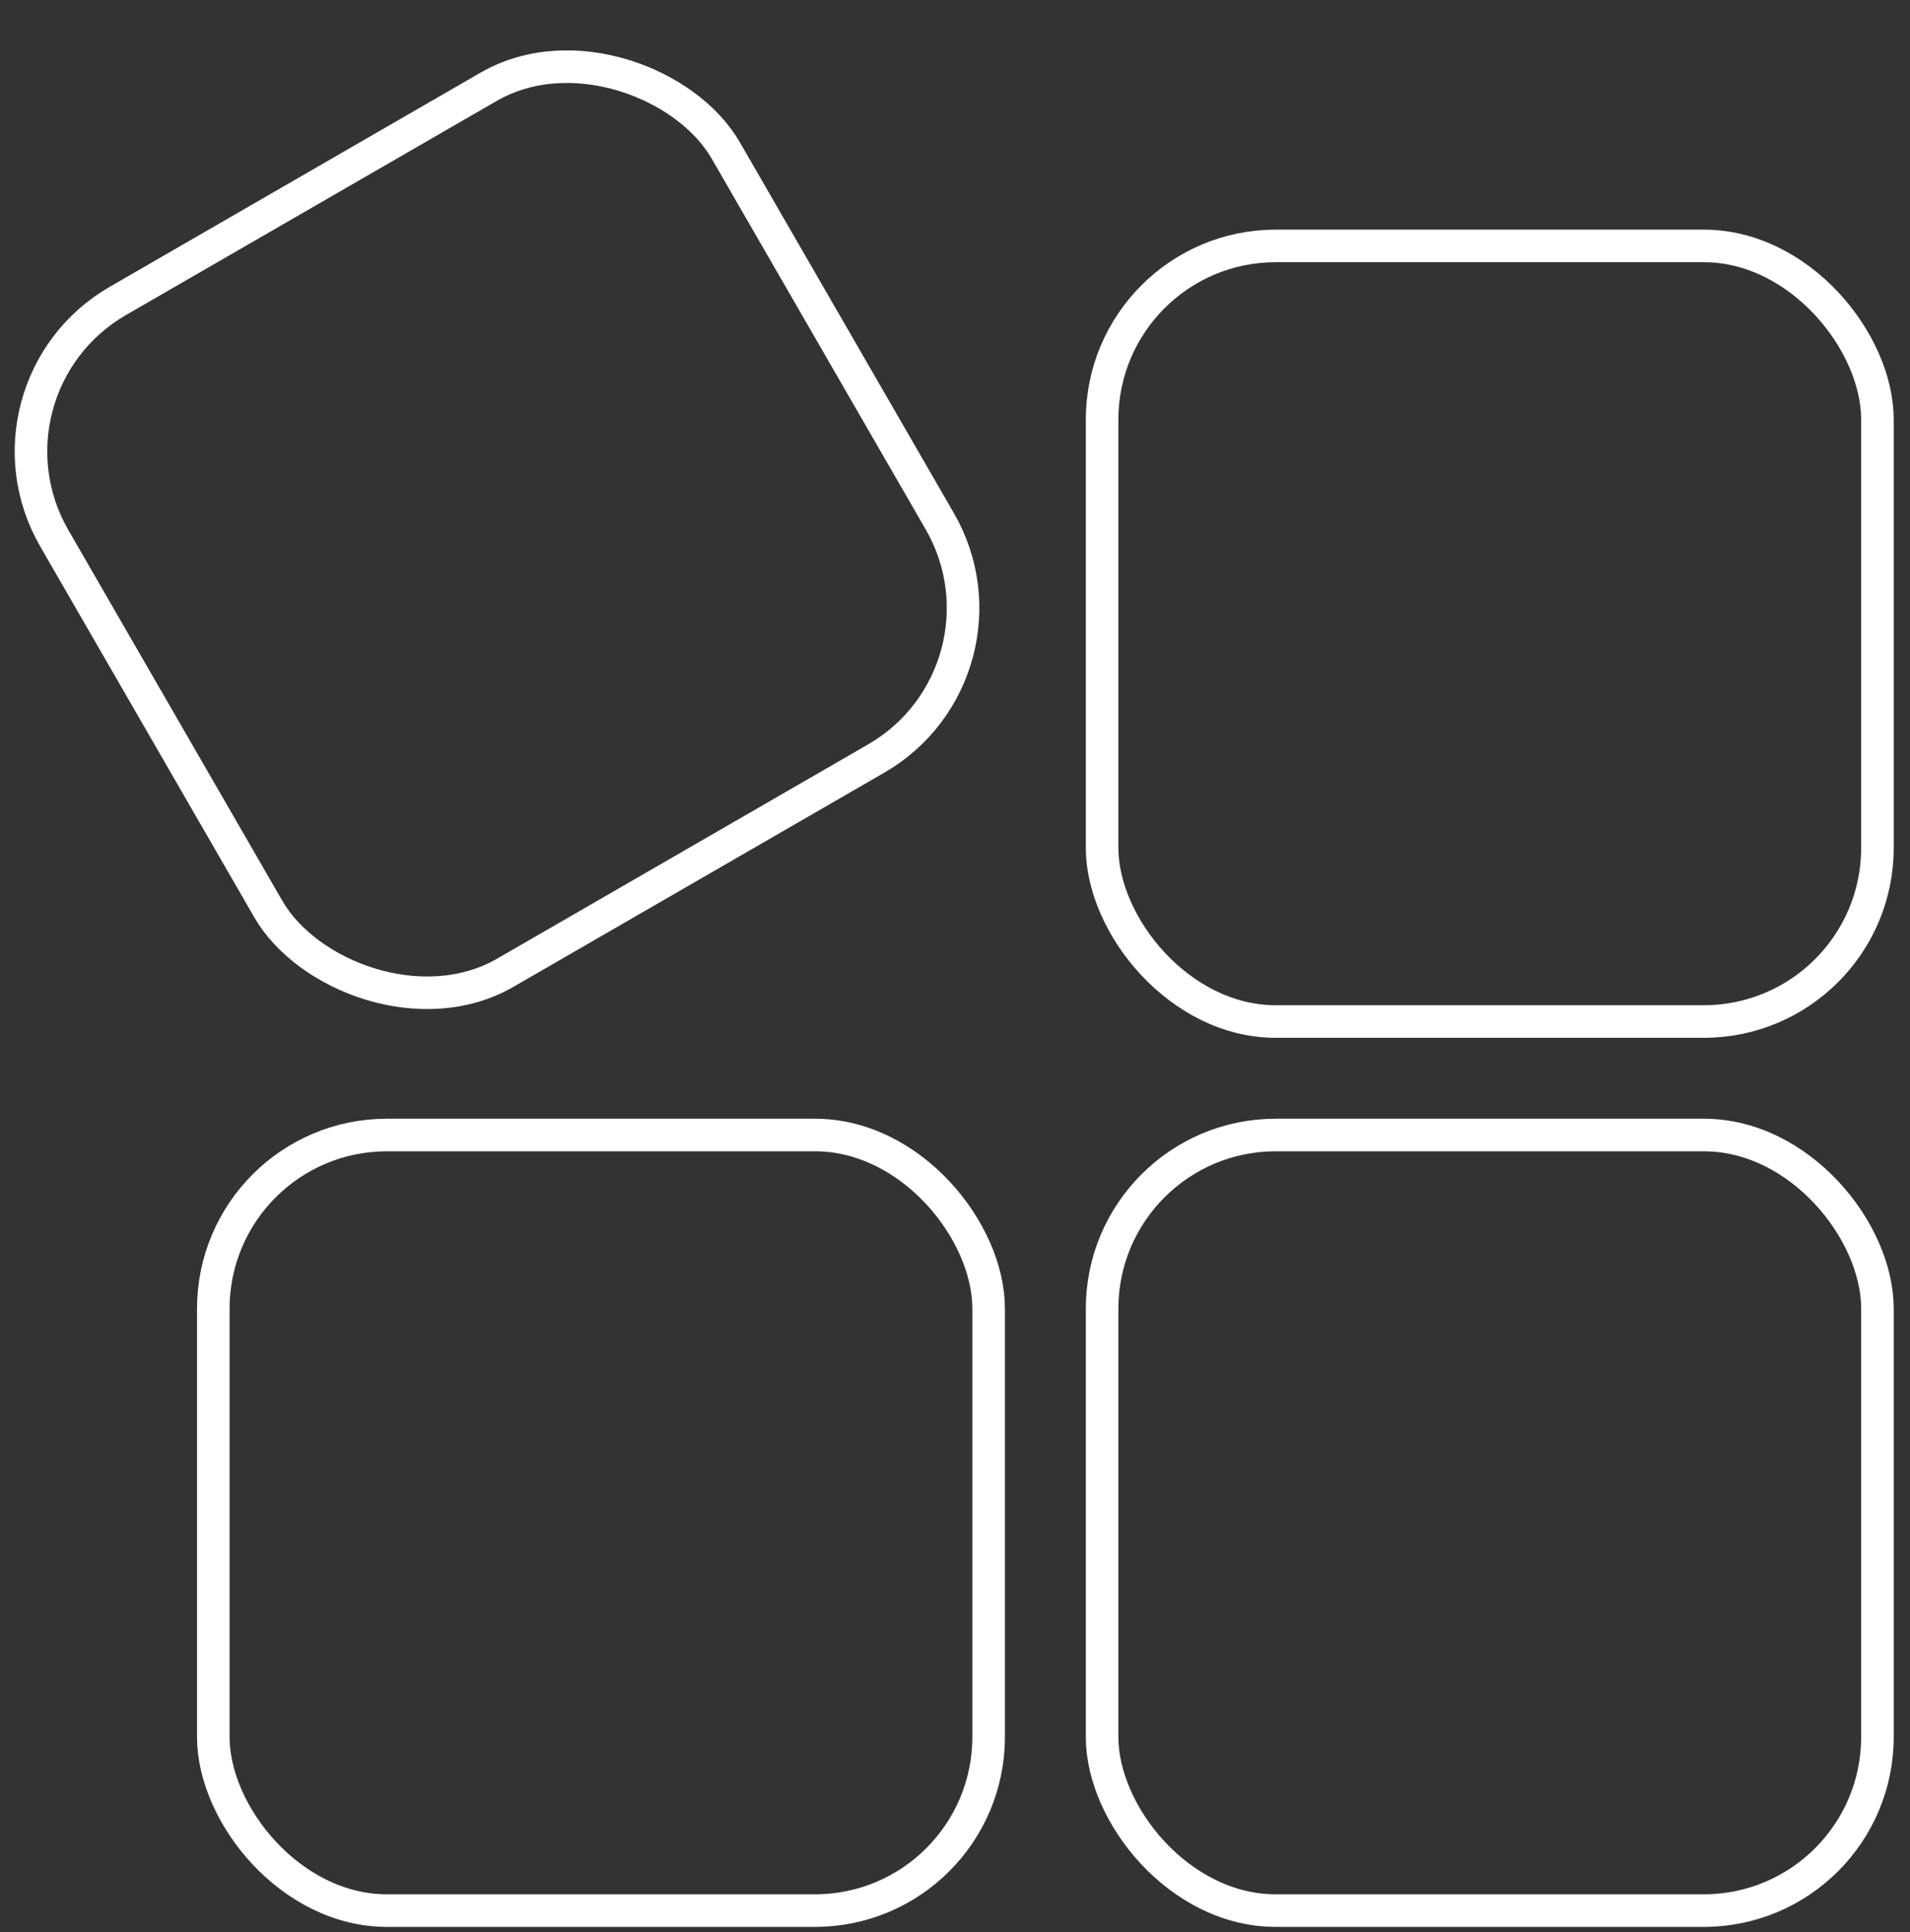
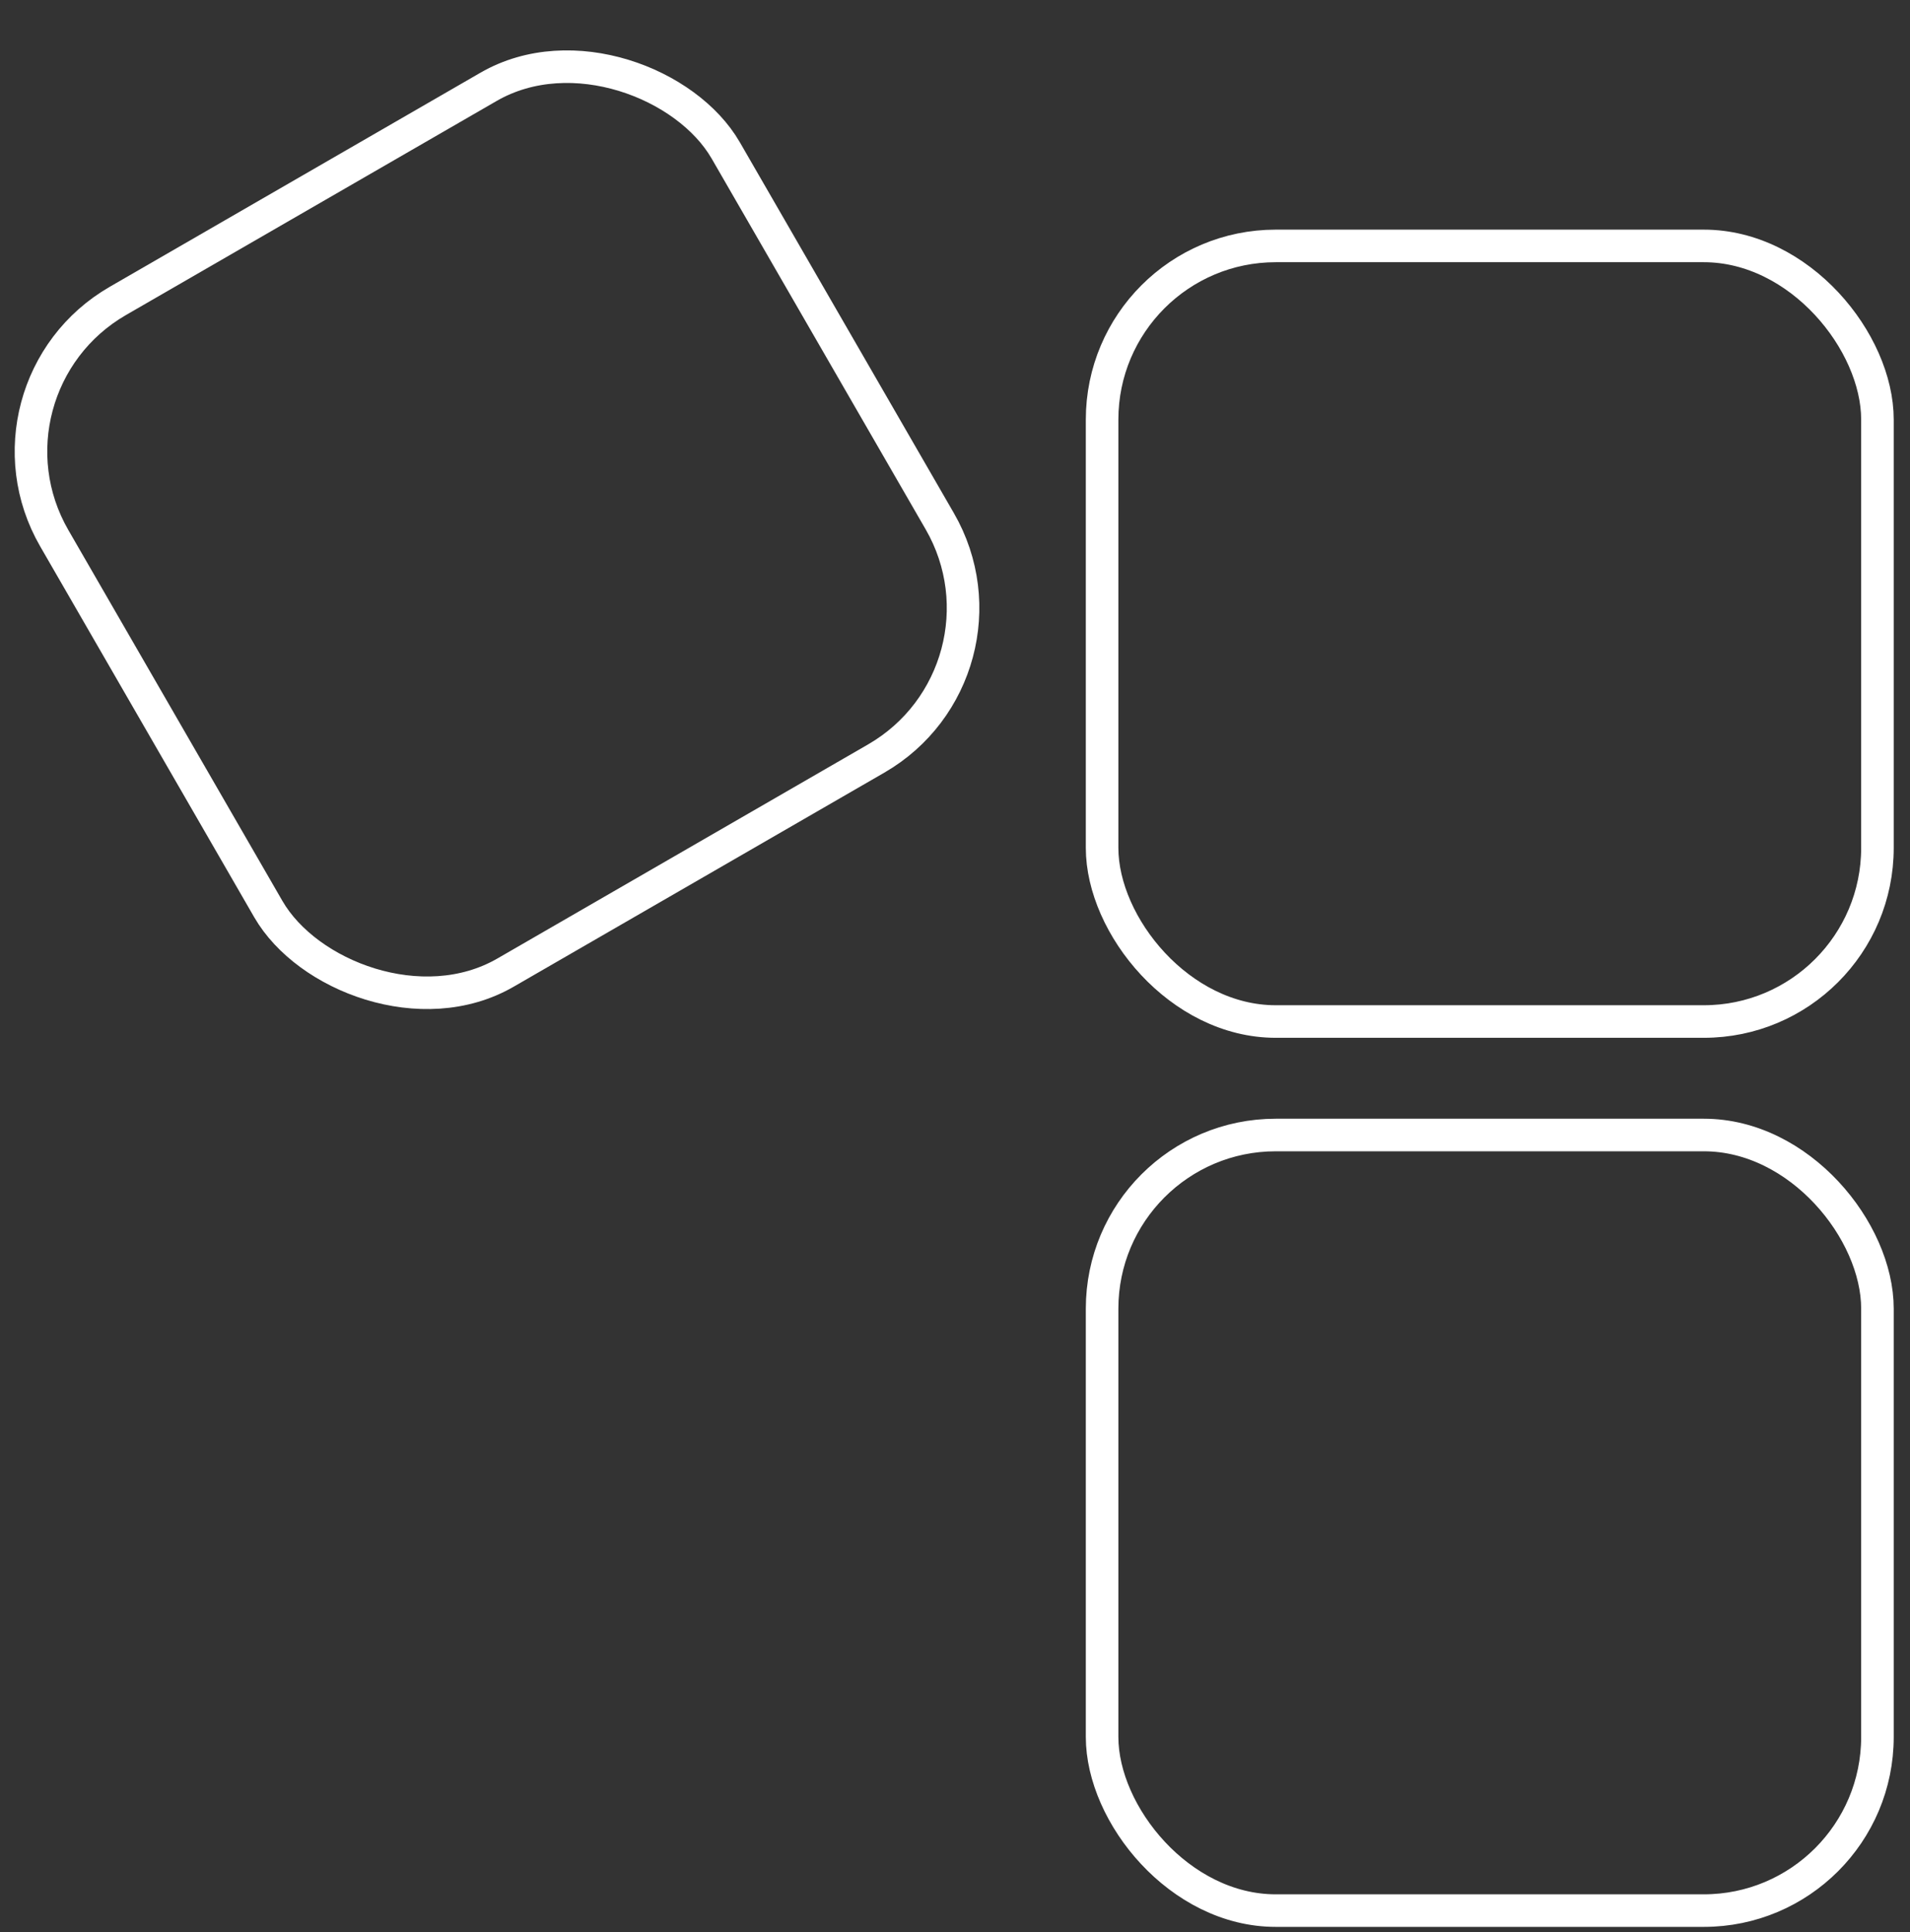
<svg xmlns="http://www.w3.org/2000/svg" width="88" height="89" viewBox="0 0 88 89" fill="none">
  <rect x="0" y="0" width="88" height="89" fill="#333333" stroke="none" />
  <rect x="50.777" y="52.277" width="35.723" height="35.723" rx="8" stroke="white" stroke-width="1.5" stroke-linecap="round" stroke-linejoin="round" />
  <rect x="50.777" y="11.327" width="35.723" height="35.723" rx="8" stroke="white" stroke-width="1.5" stroke-linecap="round" stroke-linejoin="round" />
-   <rect x="9.827" y="52.277" width="35.723" height="35.723" rx="8" stroke="white" stroke-width="1.5" stroke-linecap="round" stroke-linejoin="round" />
  <rect x="-1.5" y="17.861" width="35.723" height="35.723" rx="8" transform="rotate(-30 -1.5 17.861)" stroke="white" stroke-width="1.5" stroke-linecap="round" stroke-linejoin="round" />
</svg>